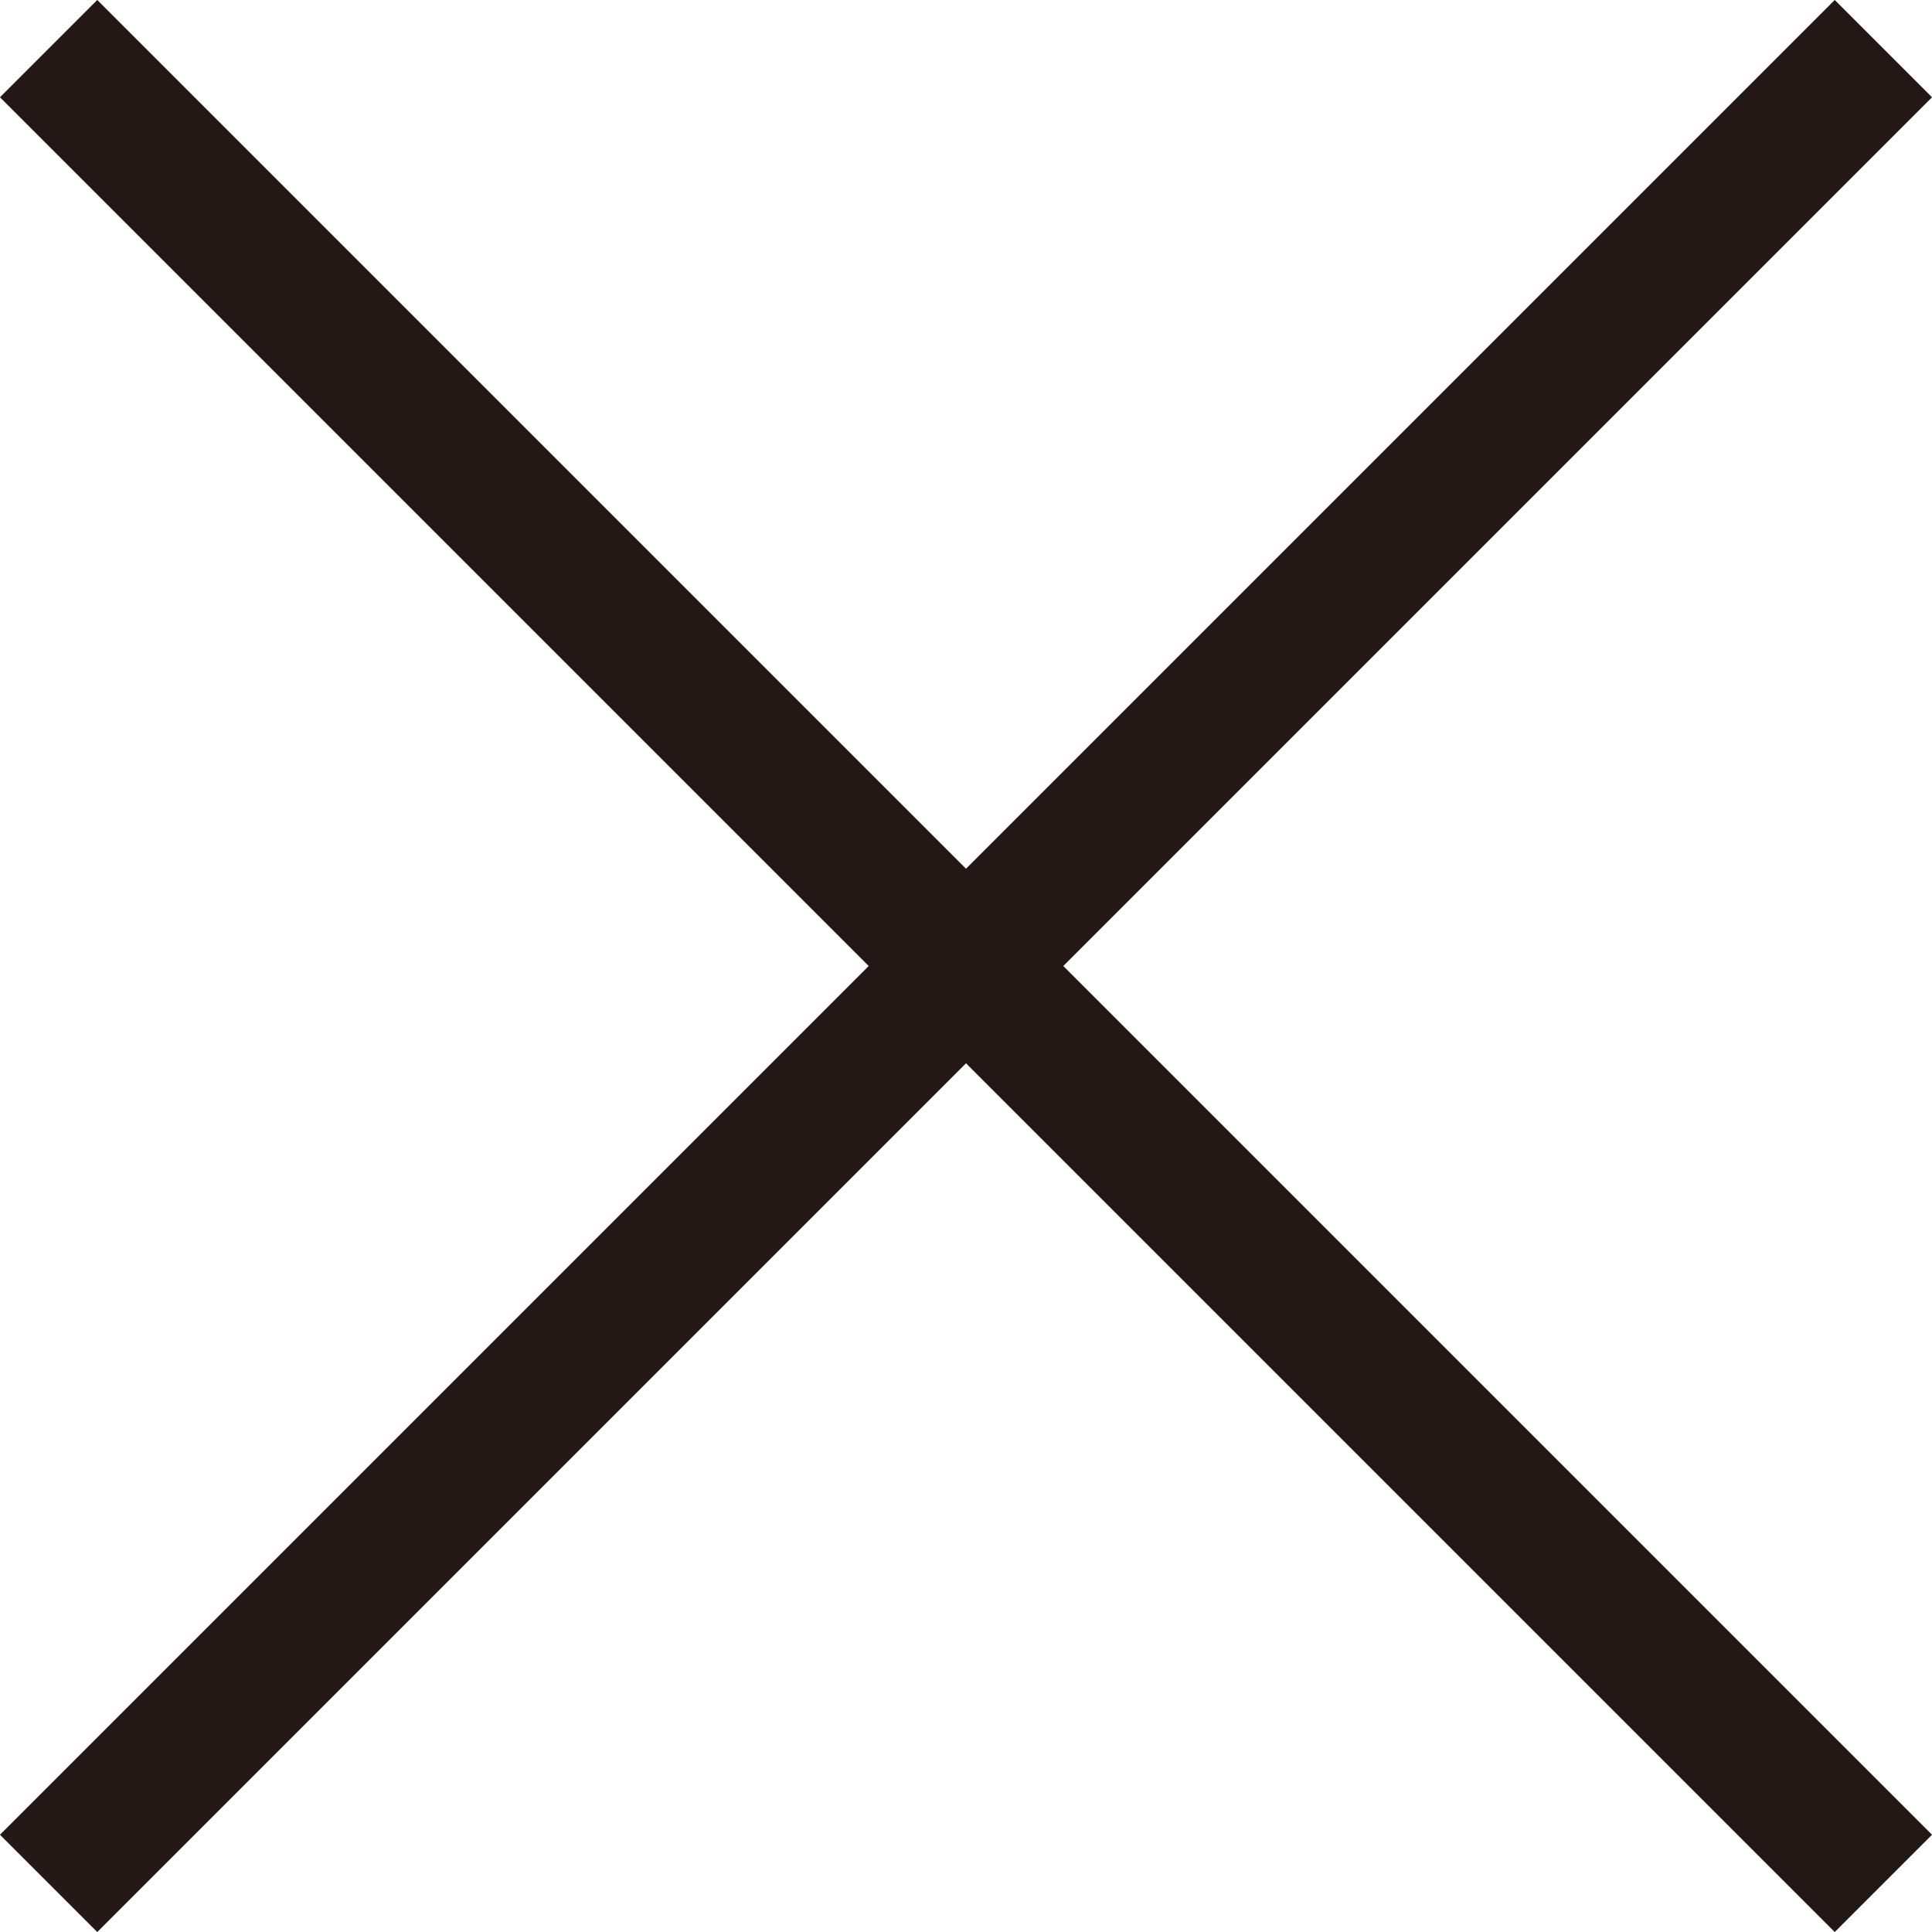
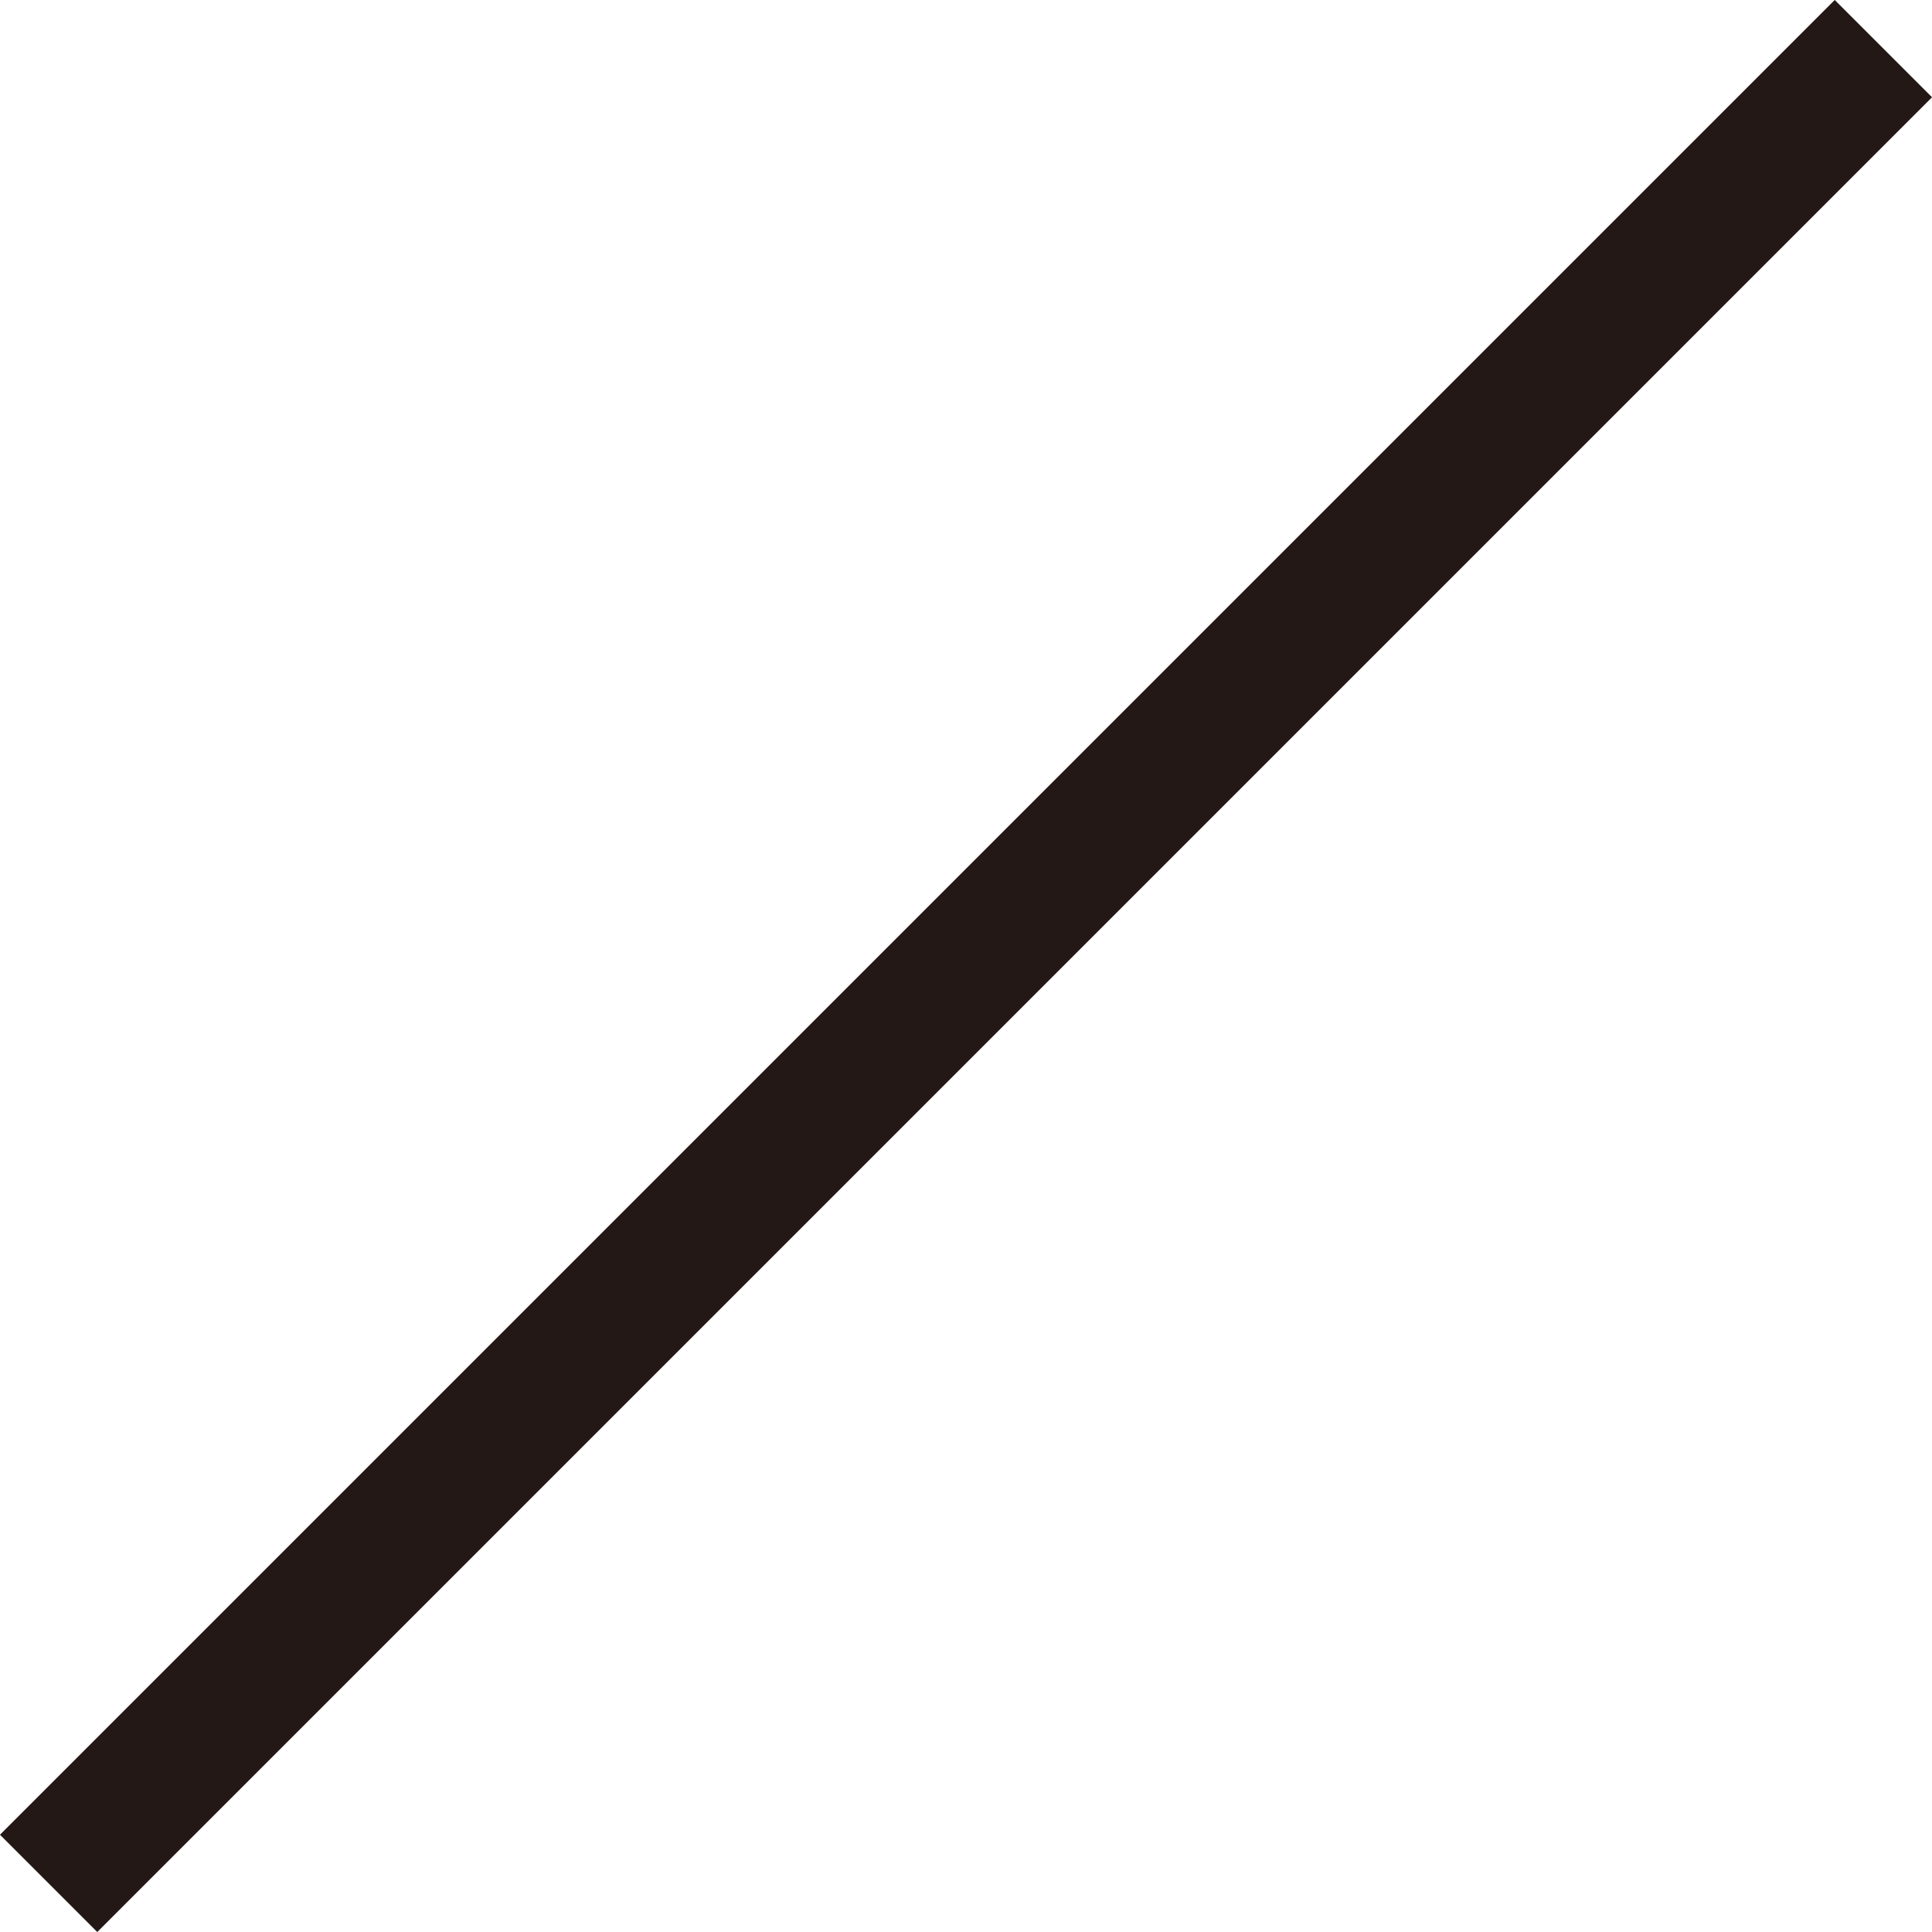
<svg xmlns="http://www.w3.org/2000/svg" id="_レイヤー_2" viewBox="0 0 42.12 42.12">
  <defs>
    <style>.cls-1{fill:none;stroke:#231815;stroke-miterlimit:10;stroke-width:3px;}</style>
  </defs>
  <g id="_文字_情報">
    <line class="cls-1" x1="41.06" y1="1.06" x2="1.06" y2="41.06" />
-     <line class="cls-1" x1="1.06" y1="1.06" x2="41.06" y2="41.06" />
  </g>
</svg>